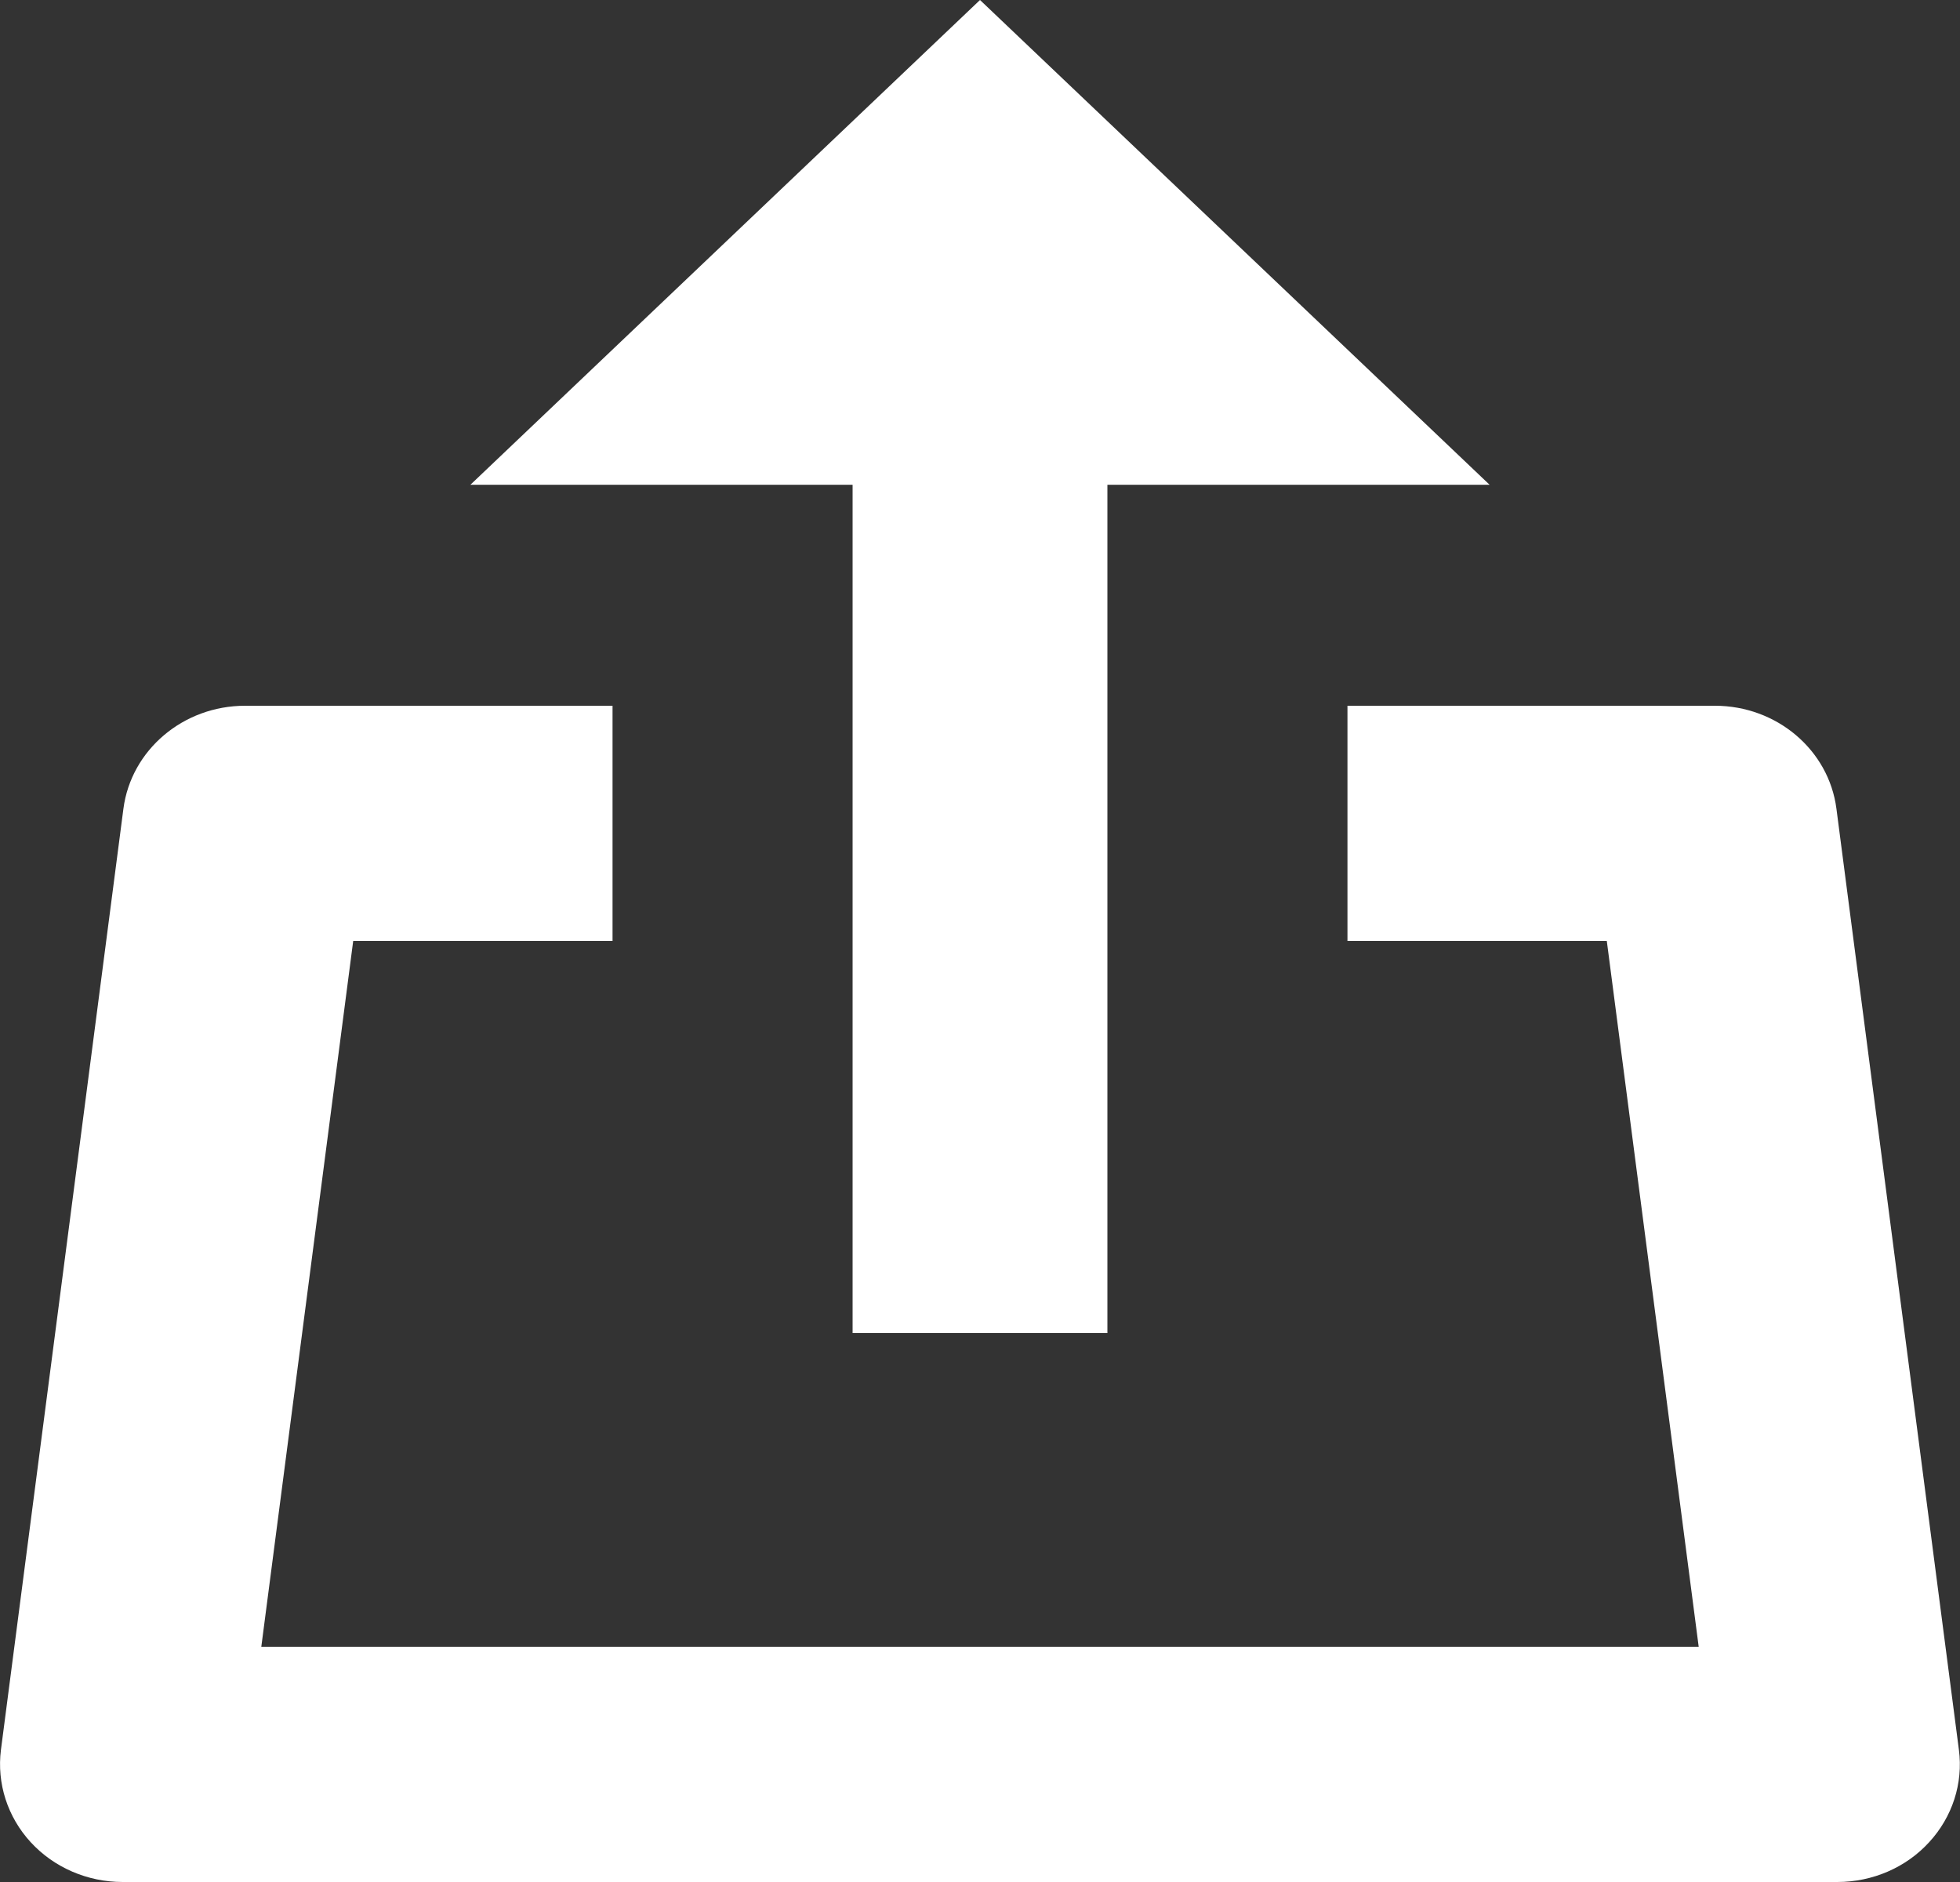
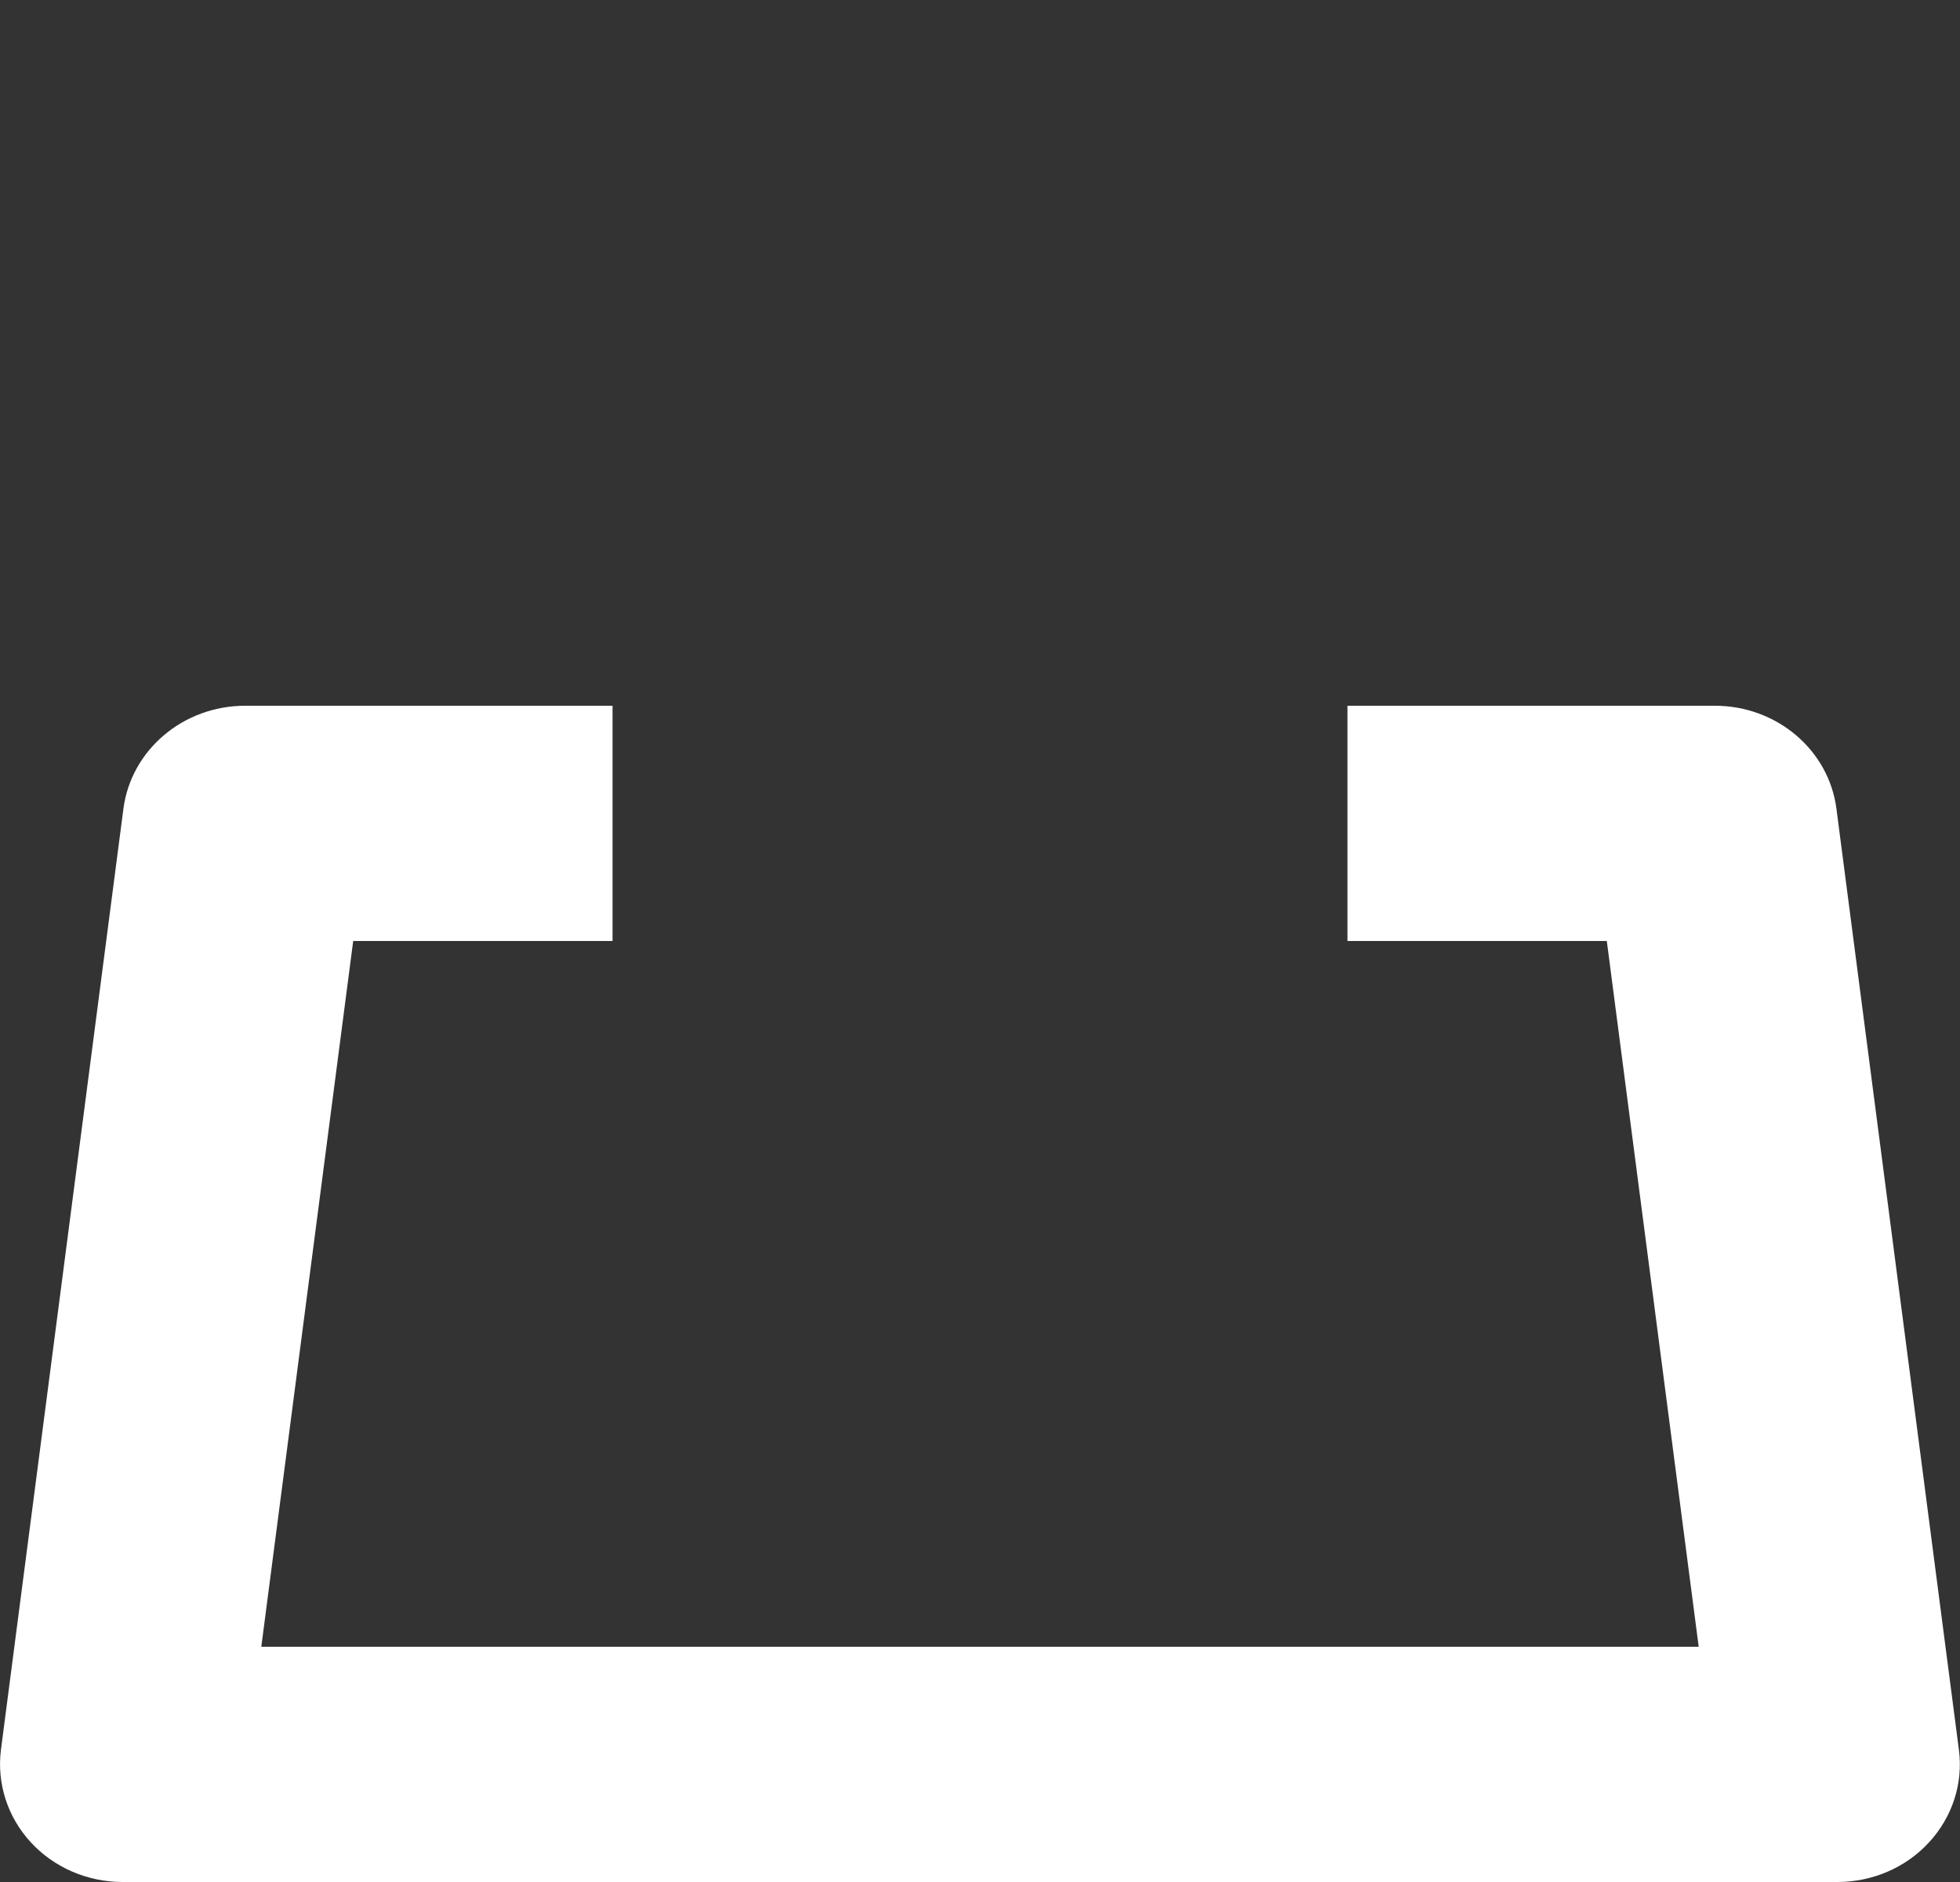
<svg xmlns="http://www.w3.org/2000/svg" height="24" viewBox="0 0 25 24" width="25">
  <rect x="0" y="0" width="25" height="24" fill="#333333" stroke="none" />
  <g fill="#fff" fill-rule="evenodd">
-     <path d="m14.125 6.182v10.818h-3.25v-10.818h-4.875l6.5-6.182 6.5 6.182z" fill-rule="nonzero" />
    <path d="m23.438 24h-21.874c-.448 0-.875-.184-1.172-.507-.297-.323-.434-.751-.38-1.179l1.562-12c .098-.751.764-1.314 1.552-1.314h4.687v3h-3.308l-1.172 9h18.334l-1.172-9h-3.308v-3h4.687c.787 0 1.453.562 1.55 1.314l1.562 12c .056.427-.083.857-.38 1.179-.295.323-.722.507-1.17.507z" fill-rule="nonzero" />
  </g>
</svg>